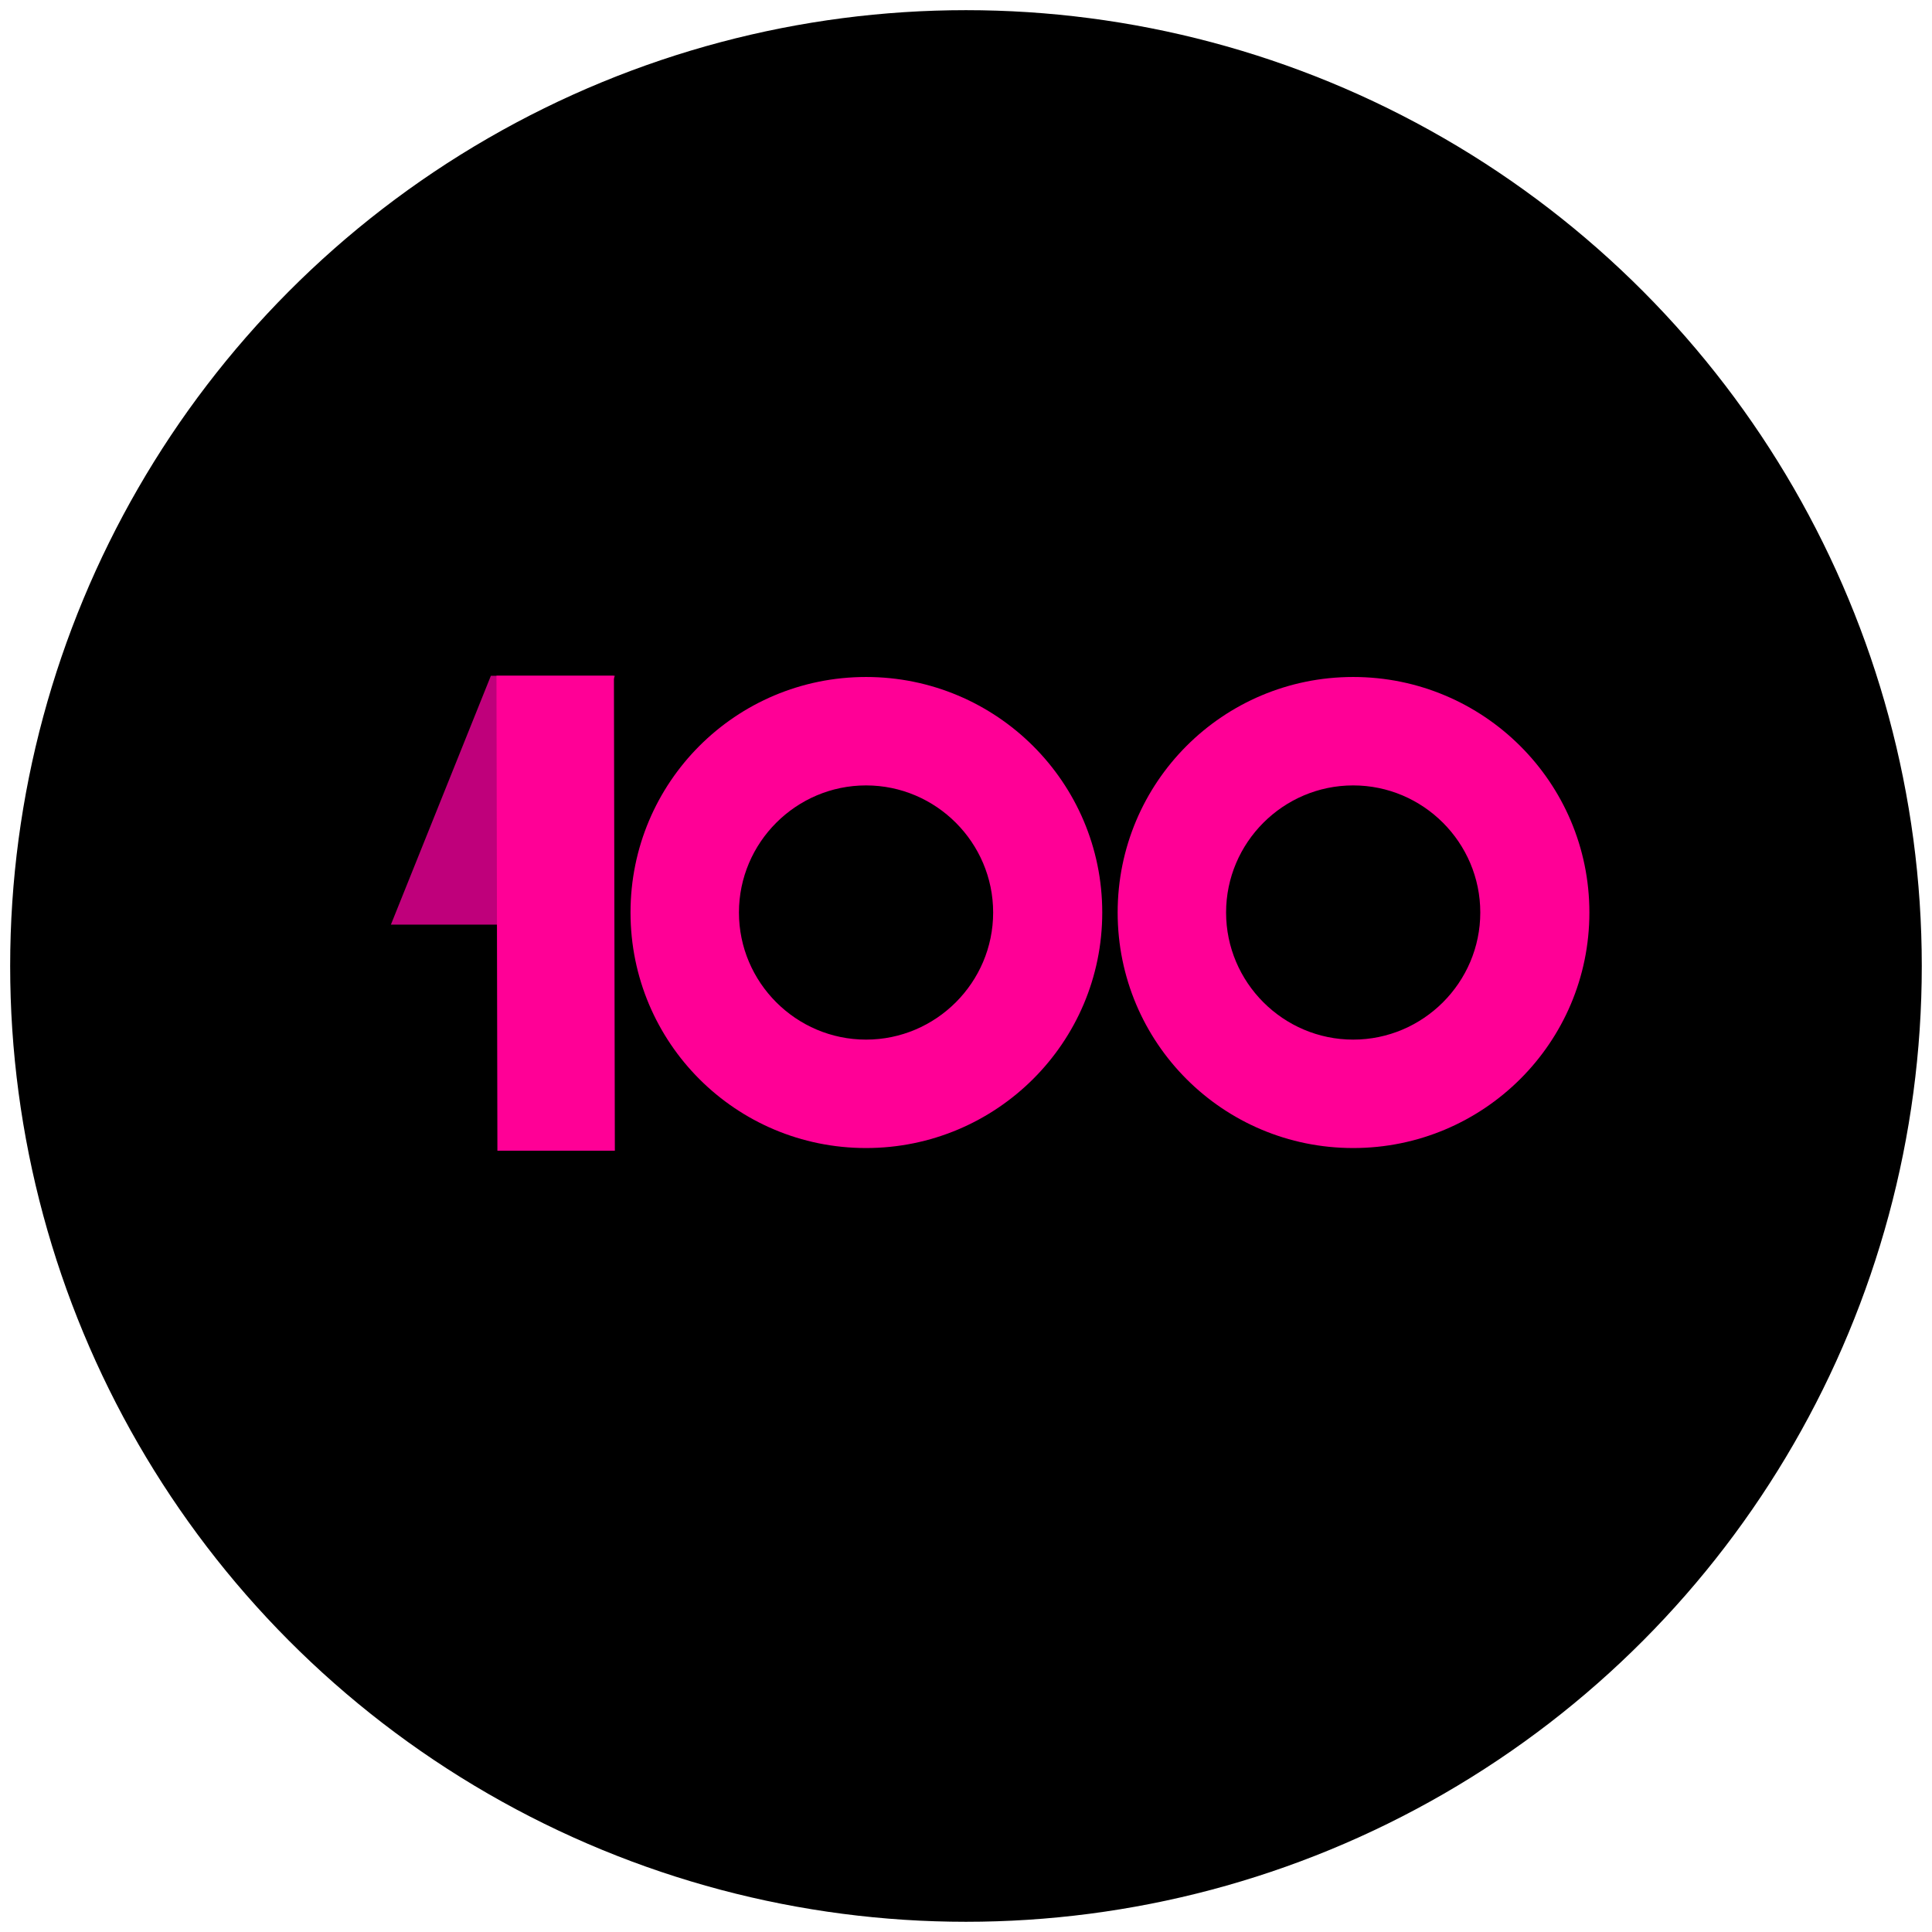
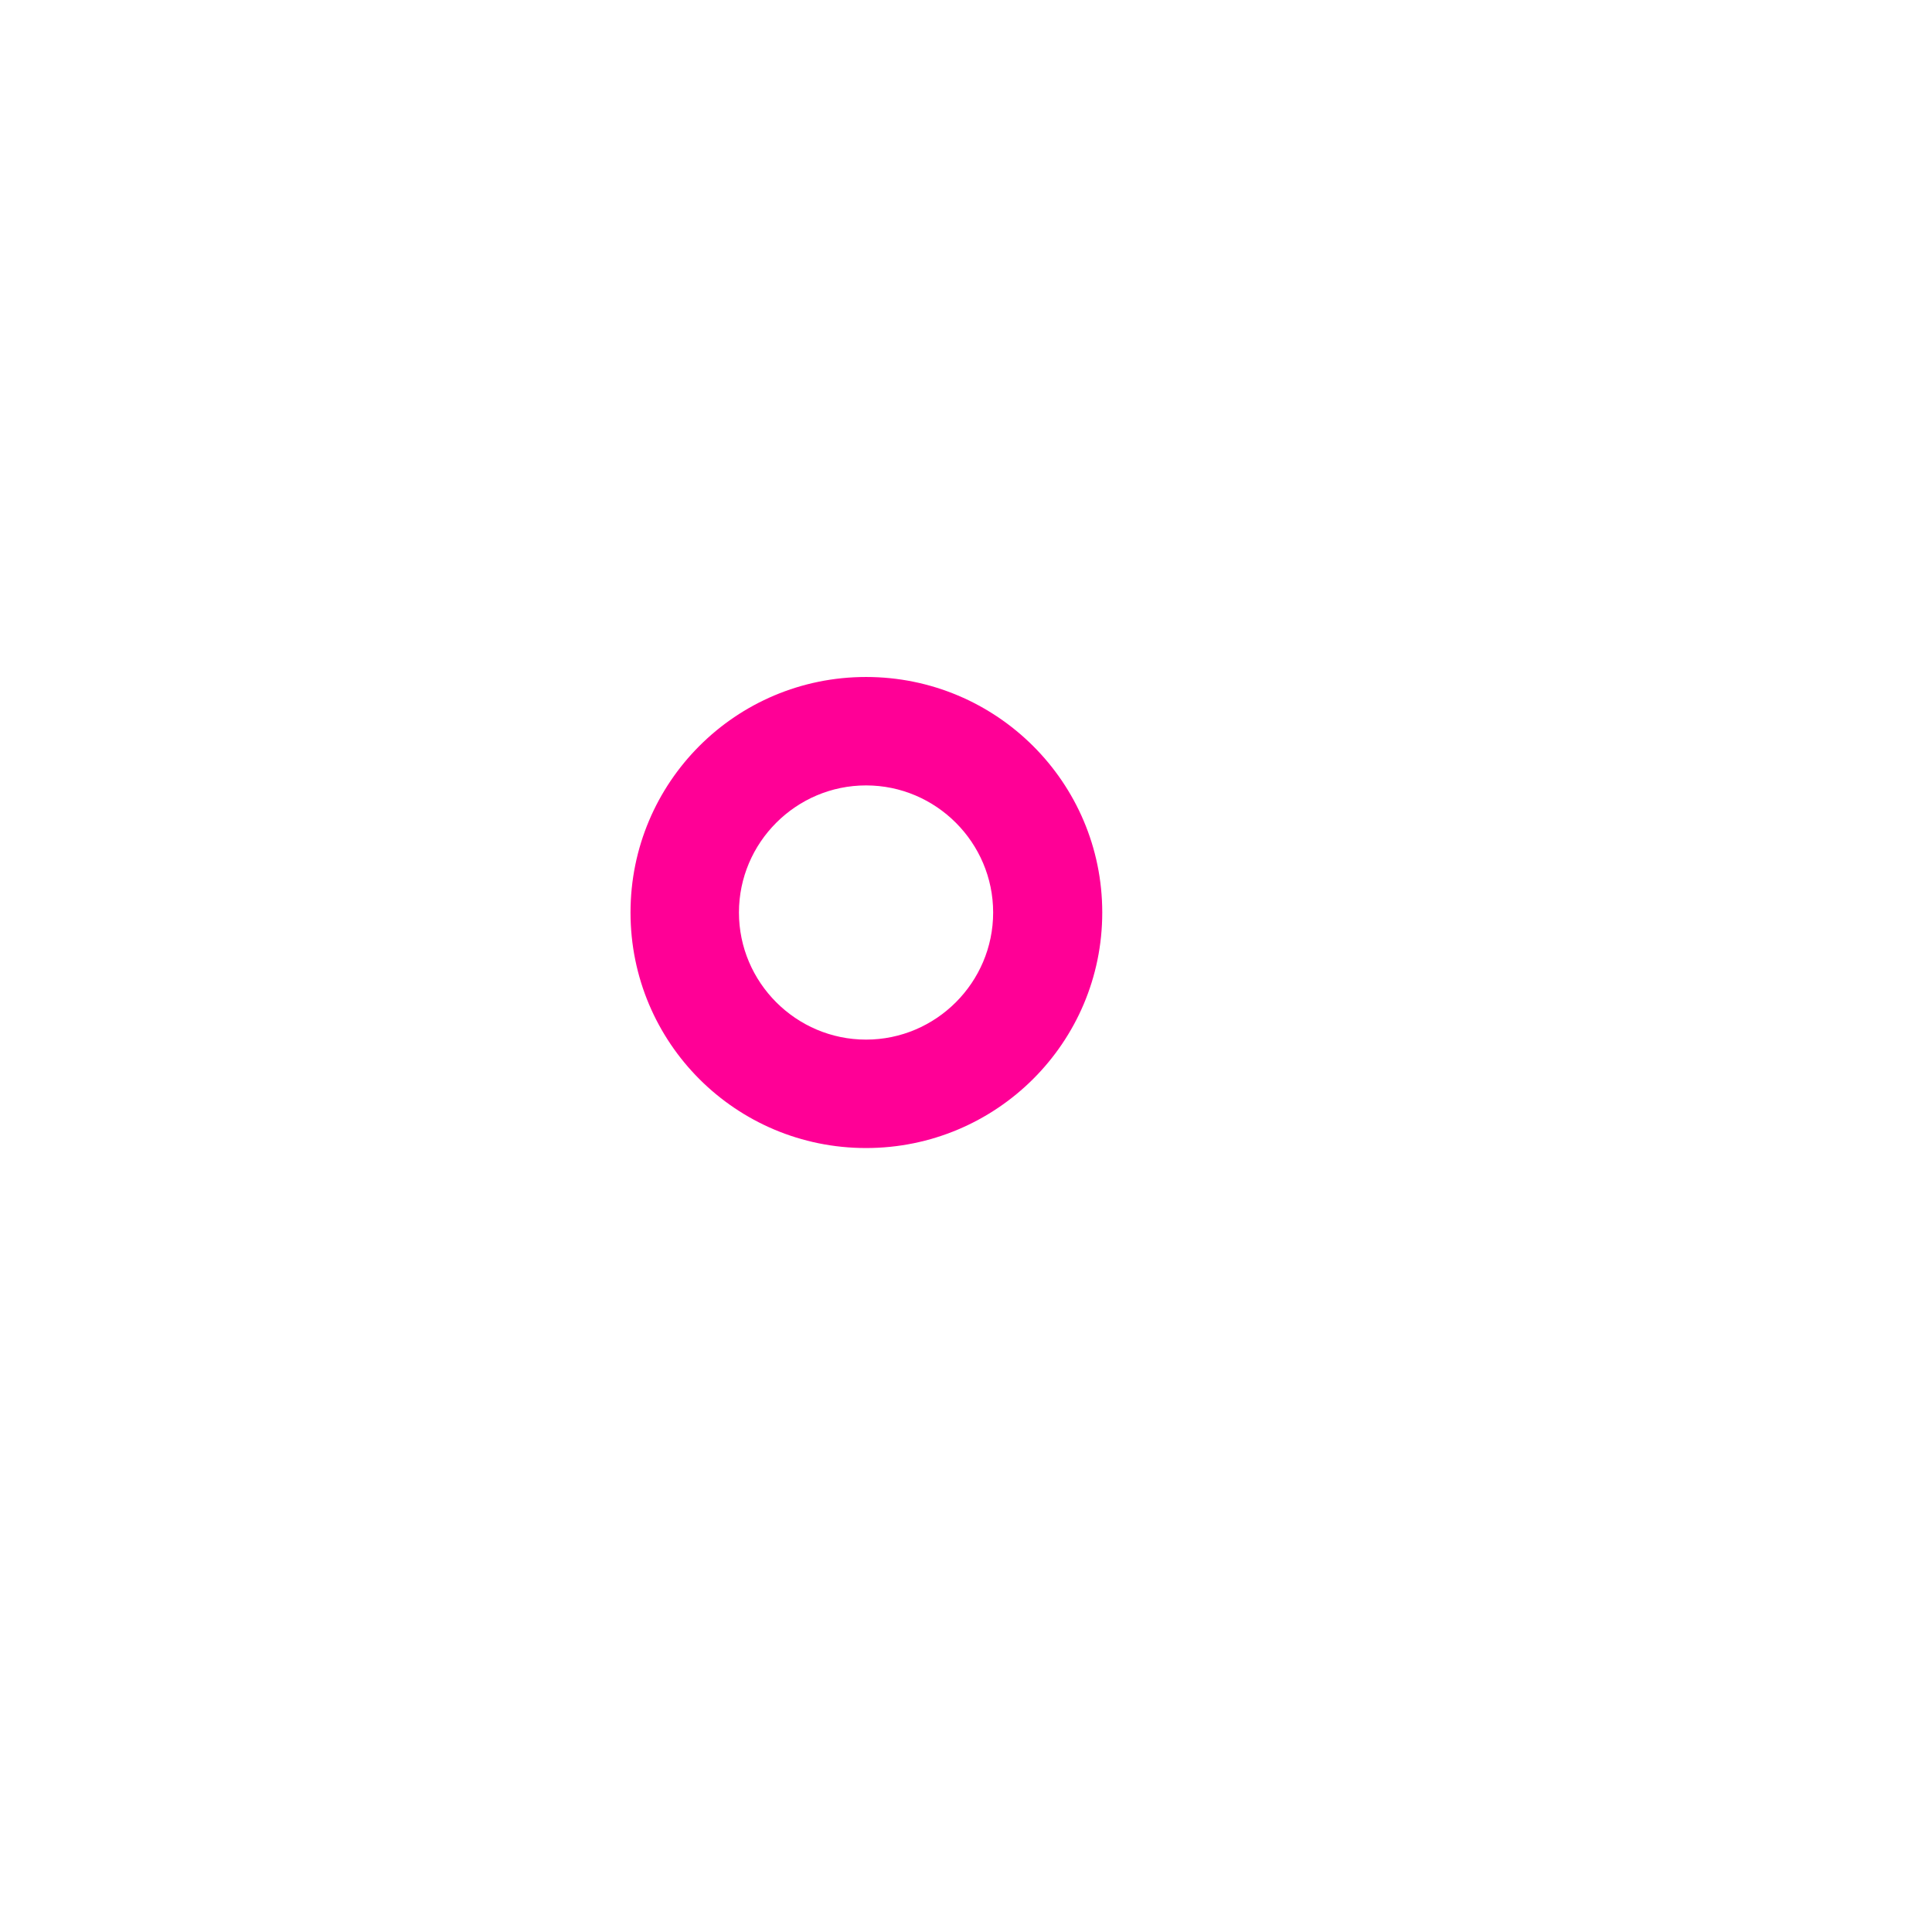
<svg xmlns="http://www.w3.org/2000/svg" id="Vrstva_1" viewBox="0 0 372.57 372.57">
  <defs>
    <style>.cls-1{fill:#ff0096;}.cls-2{fill:#bf007b;}</style>
  </defs>
-   <circle cx="186.28" cy="186.28" r="184.32" />
-   <path class="cls-2" d="m75.38,178.31l19.28-47.99h23.93l-19.28,47.99h-23.93Z" />
-   <path class="cls-1" d="m95.92,221.9l-.18-91.59h22.65l.18,91.59h-22.65Z" />
  <path class="cls-1" d="m212.56,175.97c0,25.12-20.42,45.42-45.55,45.42s-45.42-20.3-45.42-45.42,20.3-45.42,45.42-45.42,45.55,20.3,45.55,45.42Zm-21.04,0c0-13.49-11.02-24.51-24.51-24.51s-24.51,11.02-24.51,24.51,11.02,24.51,24.51,24.51,24.51-11.02,24.51-24.51Z" />
-   <path class="cls-1" d="m306.5,175.97c0,25.12-20.42,45.42-45.55,45.42s-45.42-20.3-45.42-45.42,20.3-45.42,45.42-45.42,45.55,20.3,45.55,45.42Zm-21.04,0c0-13.49-11.02-24.51-24.51-24.51s-24.51,11.02-24.51,24.51,11.02,24.51,24.51,24.51,24.51-11.02,24.51-24.51Z" />
</svg>